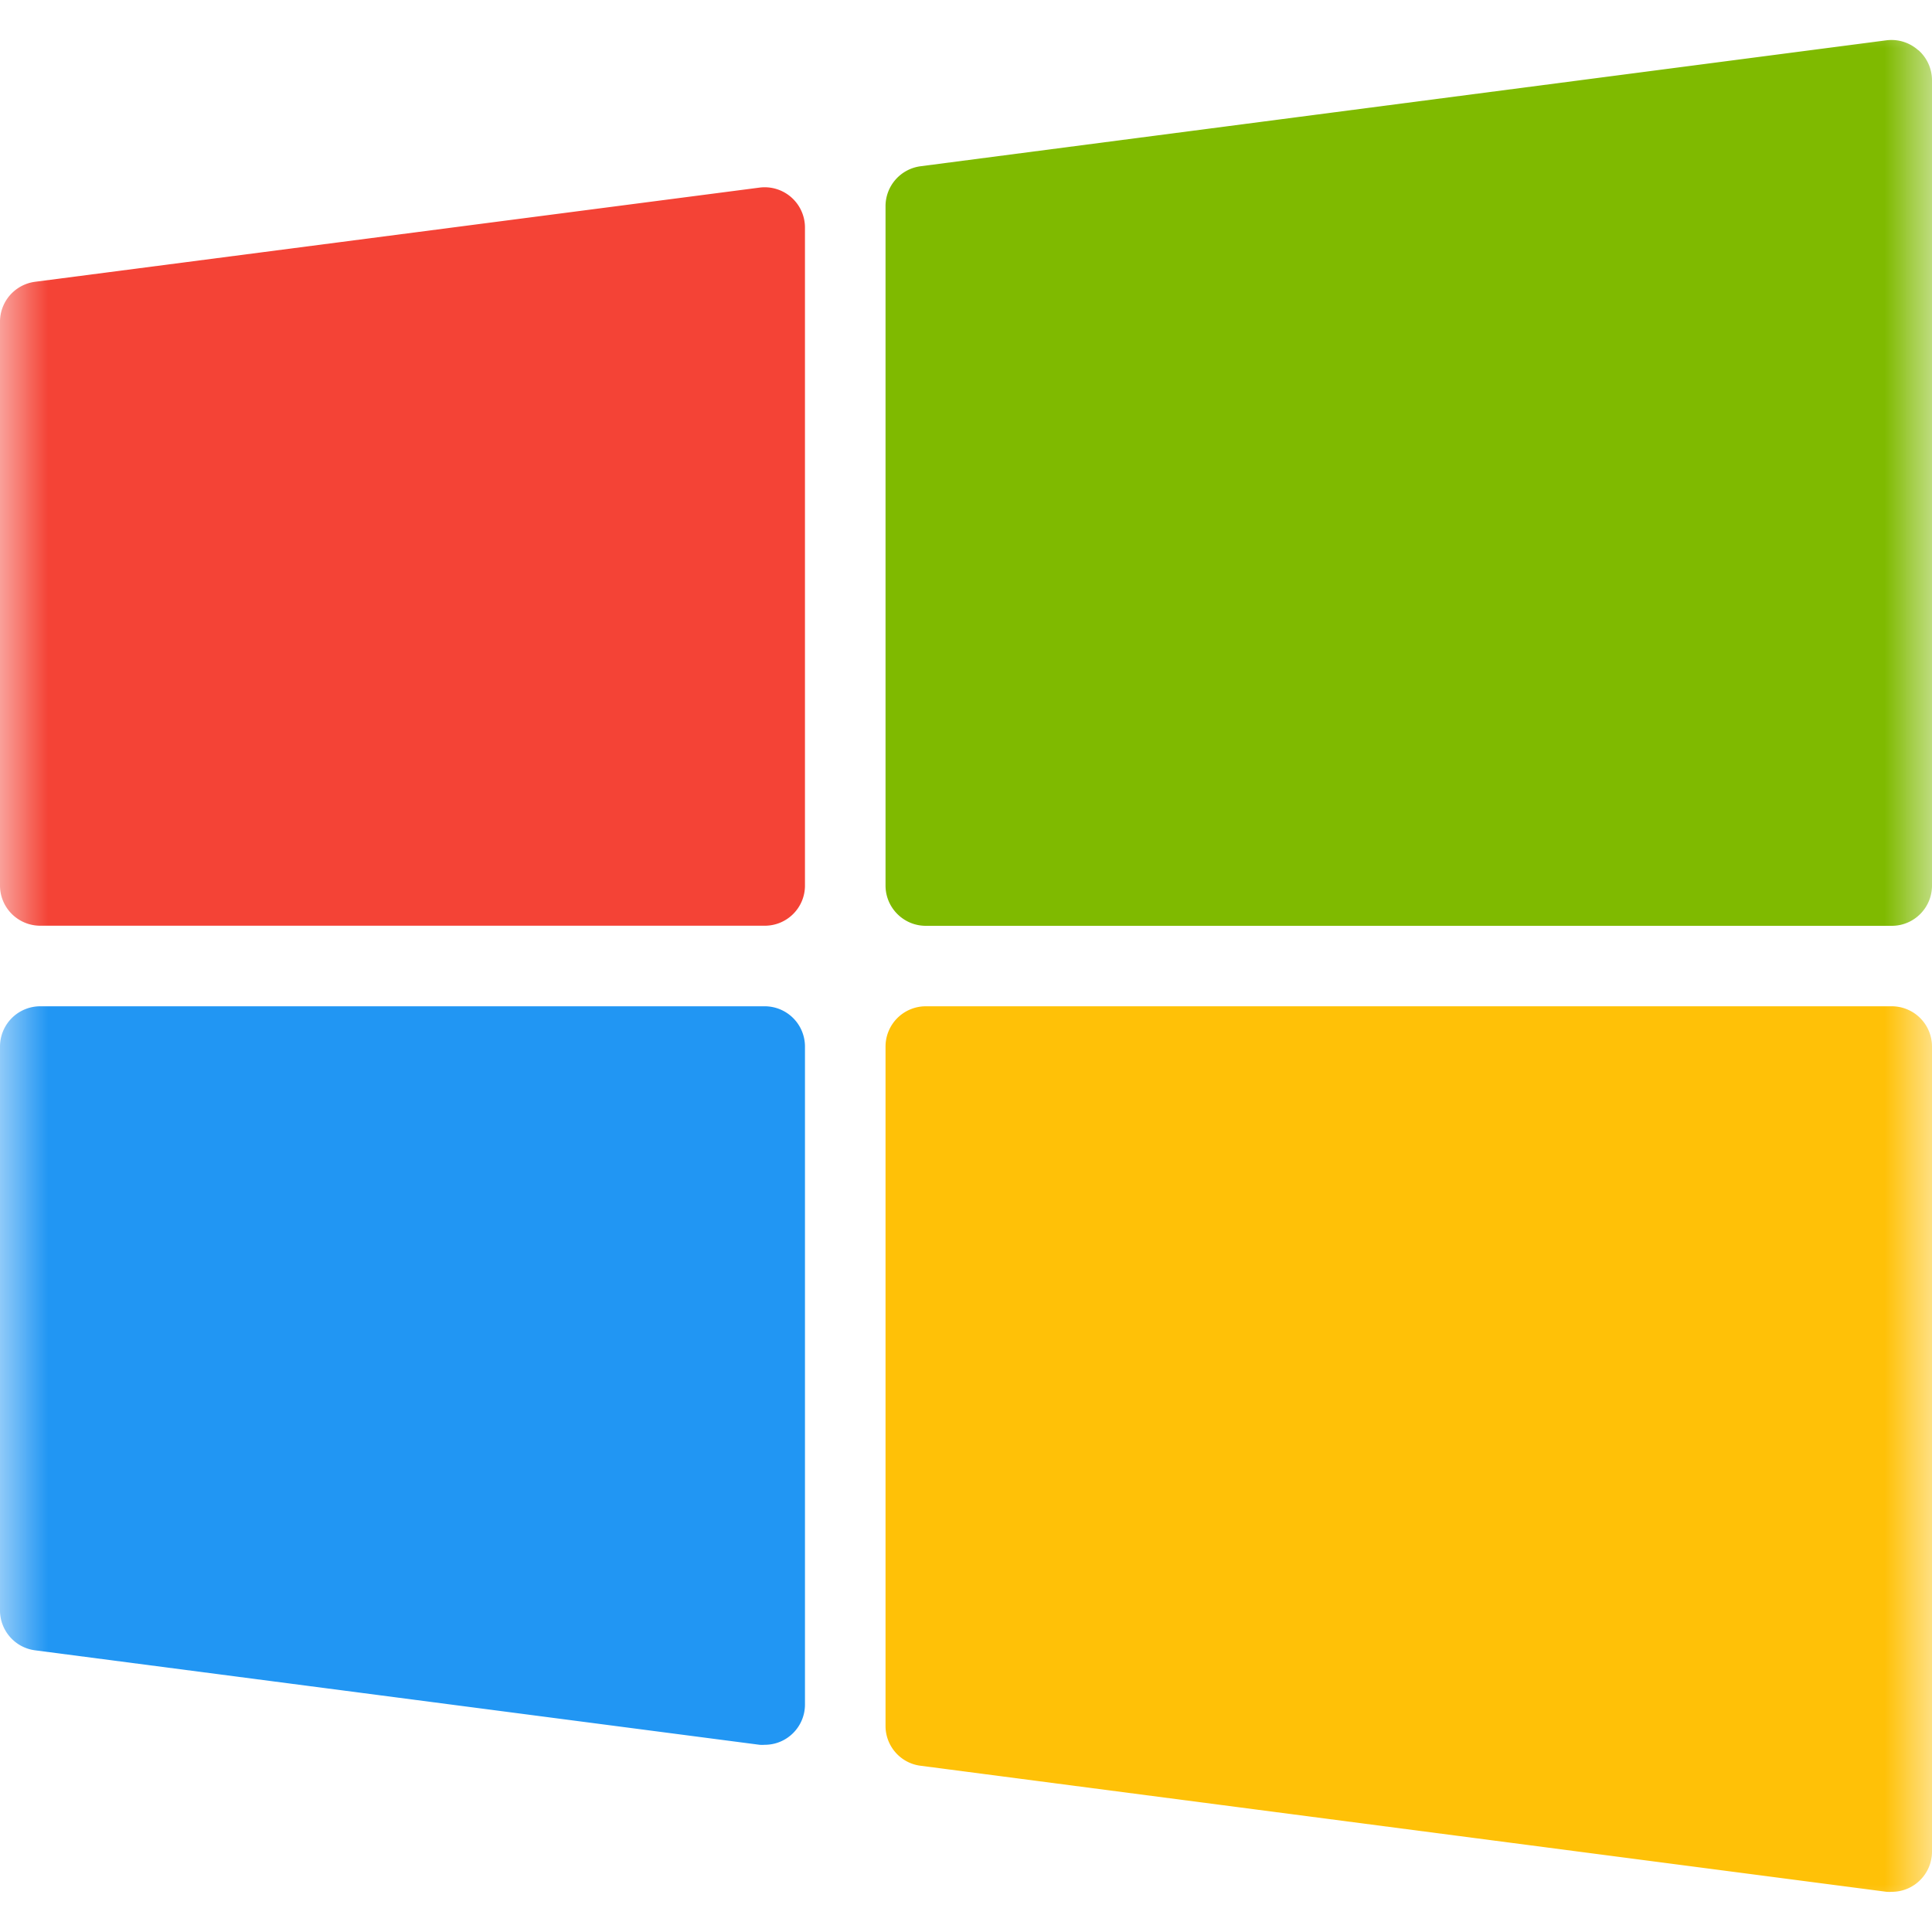
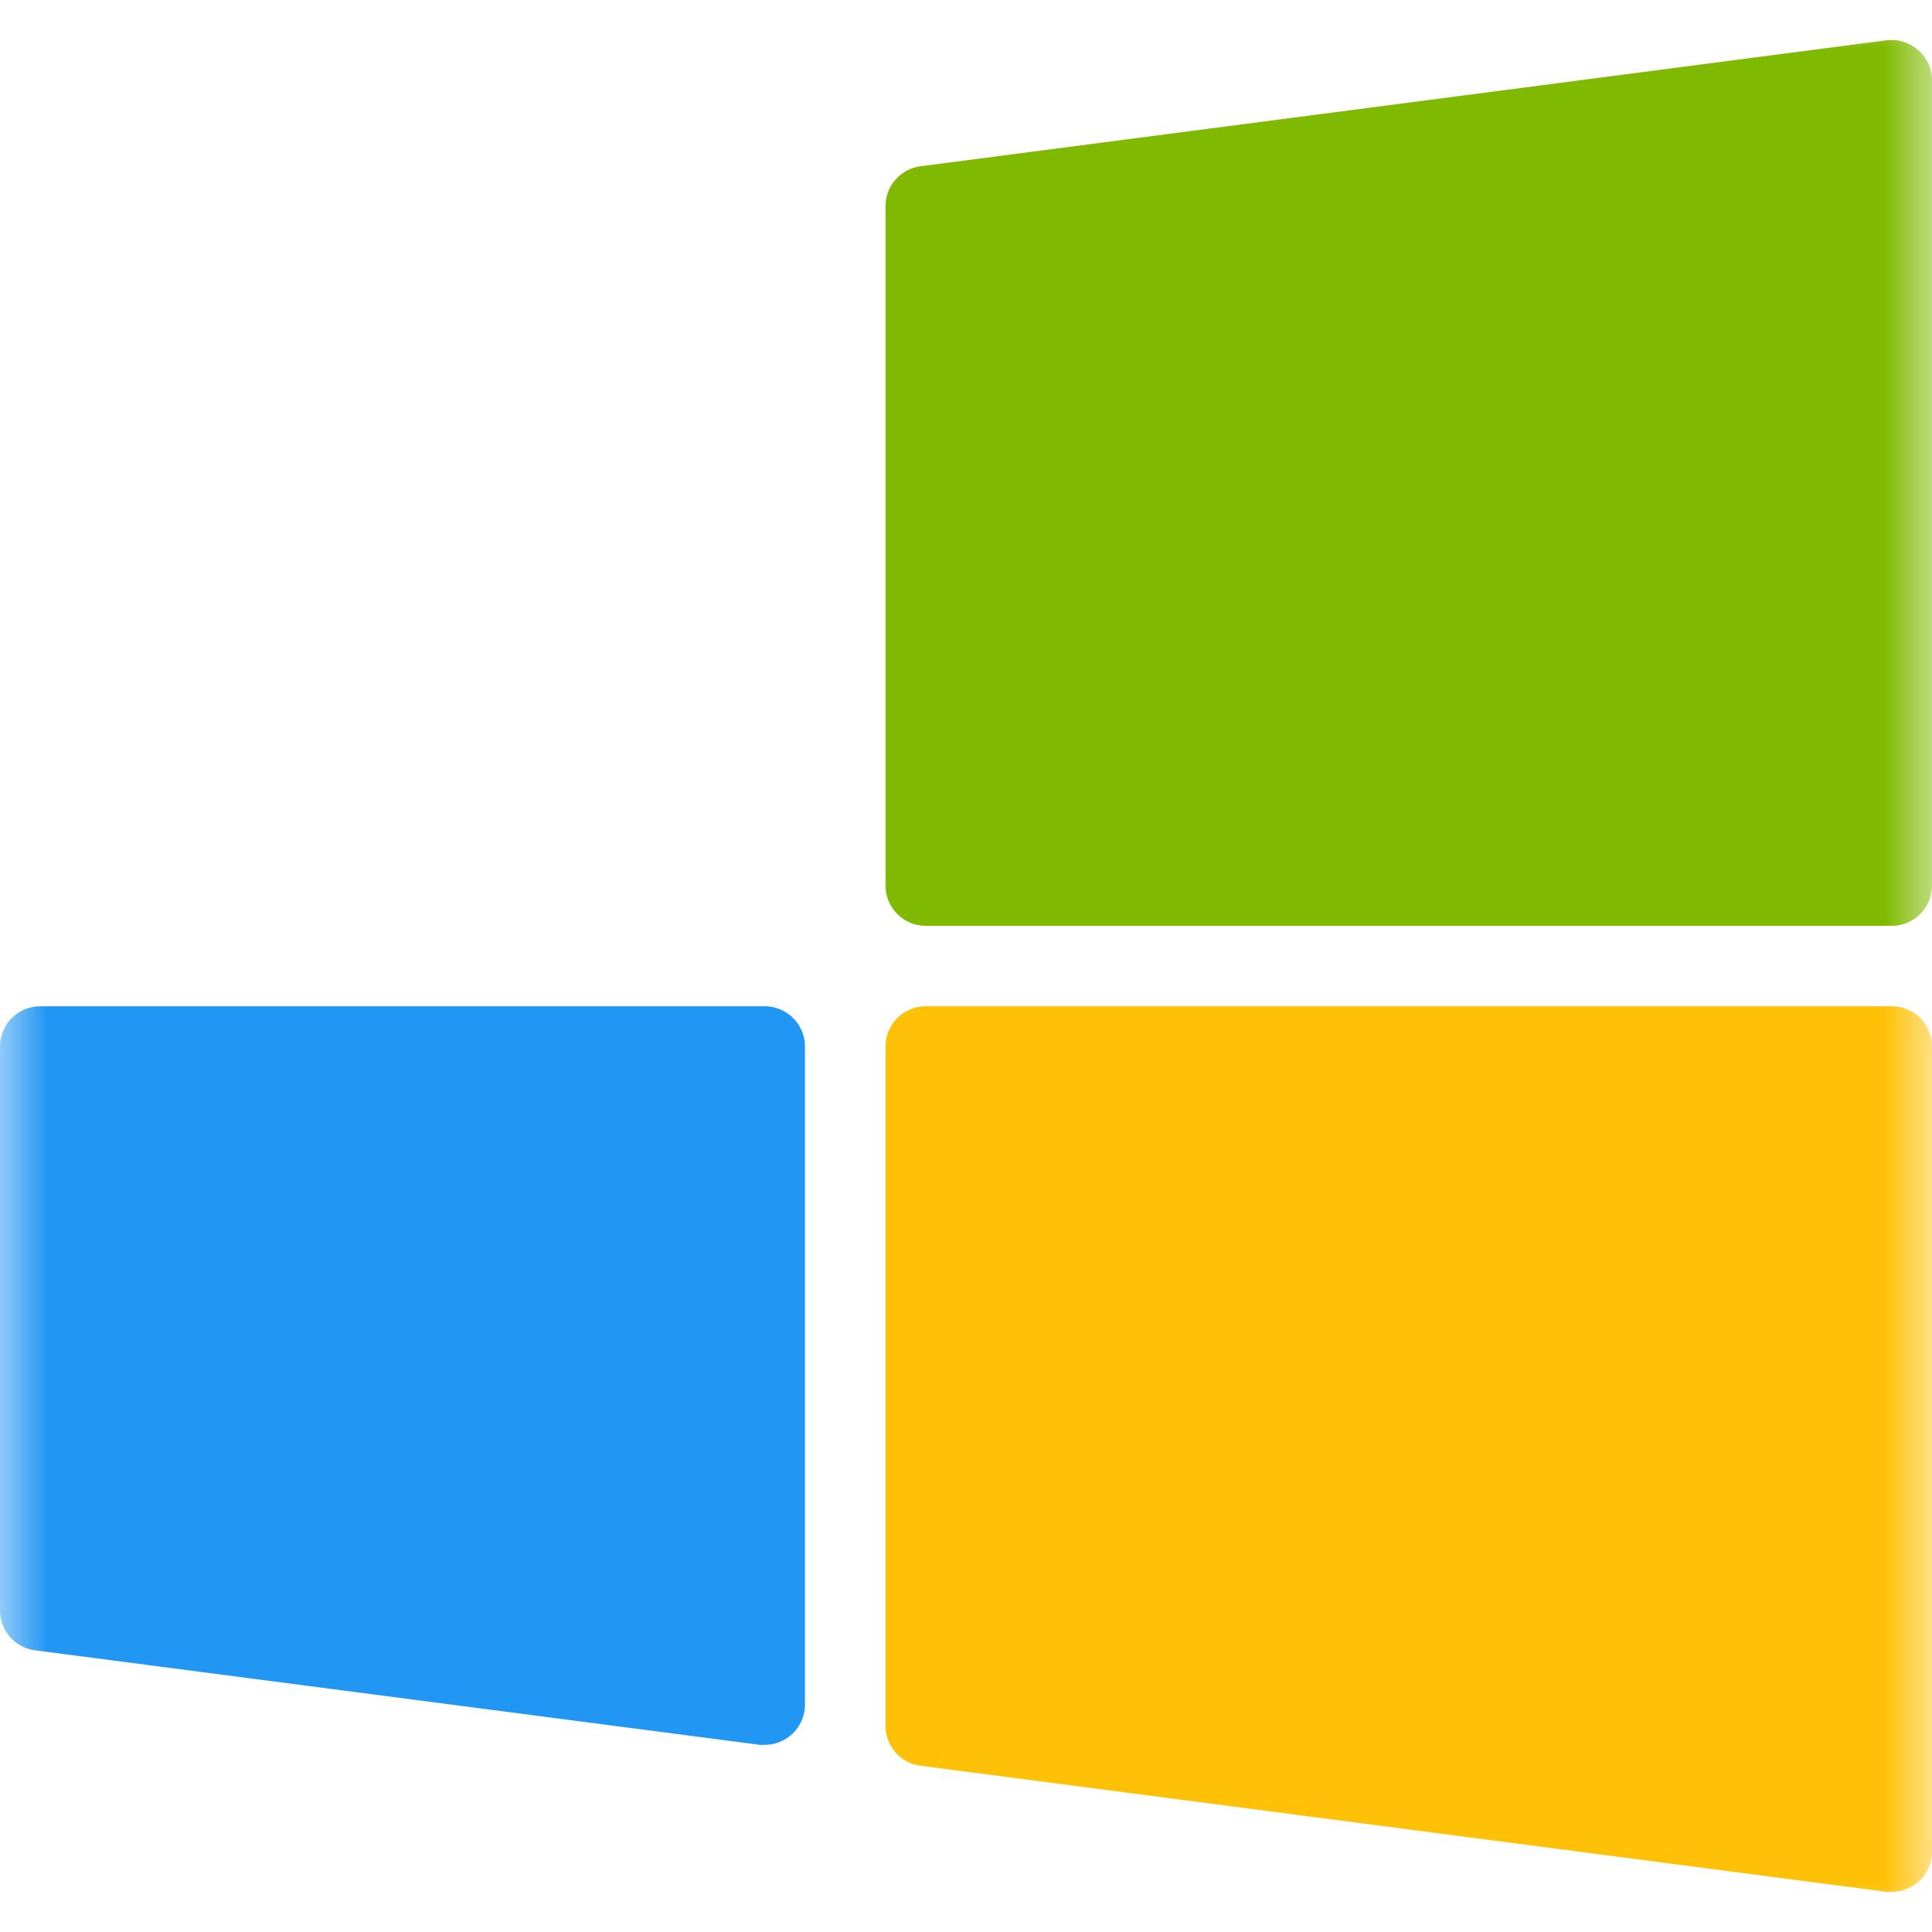
<svg xmlns="http://www.w3.org/2000/svg" width="20" height="20" fill="none">
  <g clip-path="url(#a)">
    <mask id="b" width="20" height="20" x="0" y="0" maskUnits="userSpaceOnUse" style="mask-type:luminance">
      <path fill="#fff" d="M20 0H0v20h20V0Z" />
    </mask>
    <g mask="url(#b)">
-       <path fill="#F44336" d="m7.863 1.942-7.5.975A.417.417 0 0 0 0 3.333v5.834c0 .23.187.416.417.416h7.5c.23 0 .416-.186.416-.416V2.355a.417.417 0 0 0-.47-.413Z" />
      <path fill="#7FBA00" d="M19.859.521a.416.416 0 0 0-.329-.104l-10 1.304a.417.417 0 0 0-.363.417v7.029c0 .23.187.417.417.417h10c.23 0 .416-.187.416-.417V.834a.417.417 0 0 0-.14-.314Z" />
      <path fill="#2196F3" d="M7.917 10.417h-7.5a.417.417 0 0 0-.417.417v5.833c-.002.21.154.39.363.417l7.5.978a.395.395 0 0 0 .054 0c.23 0 .416-.187.416-.417v-6.811a.417.417 0 0 0-.416-.417Z" />
      <path fill="#FFC107" d="M19.584 10.417h-10a.417.417 0 0 0-.417.417v7.029c-.002.21.154.39.363.416l10 1.305a.395.395 0 0 0 .054 0c.23 0 .416-.187.416-.417v-8.333a.417.417 0 0 0-.416-.417Z" />
    </g>
  </g>
  <defs>
    <clipPath id="a">
      <path fill="#fff" d="M0 0h20v20H0z" />
    </clipPath>
  </defs>
</svg>